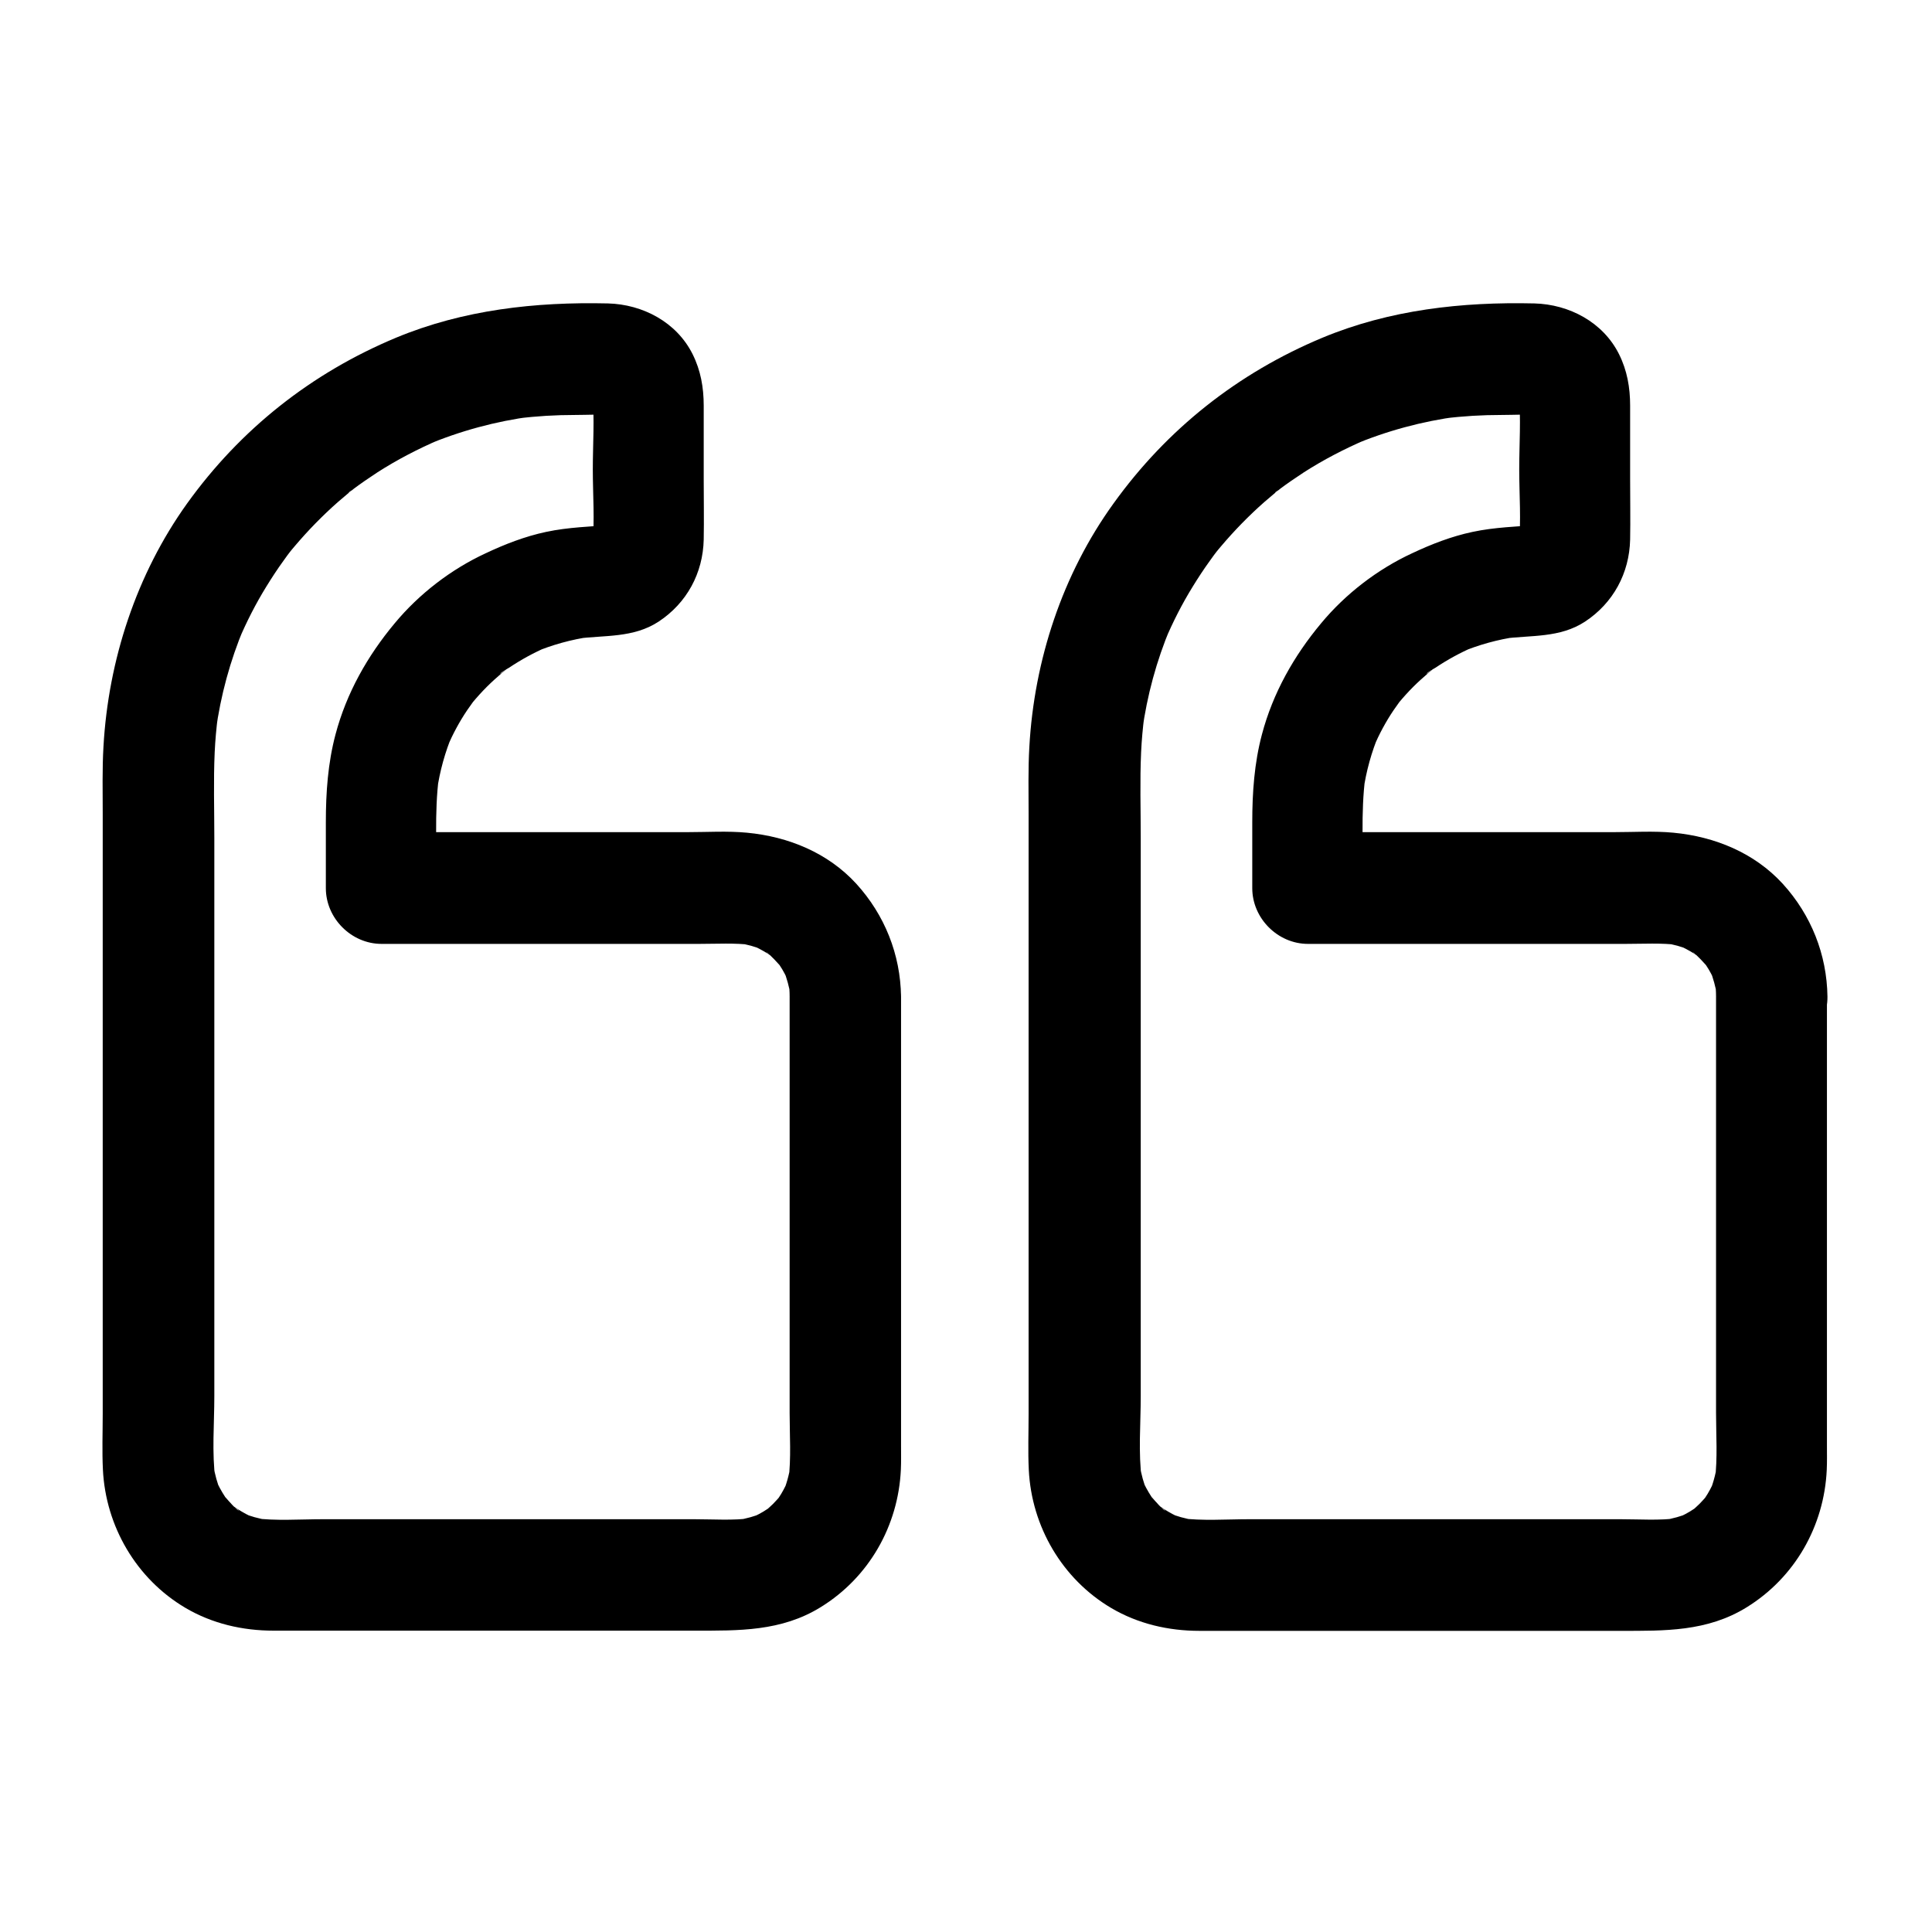
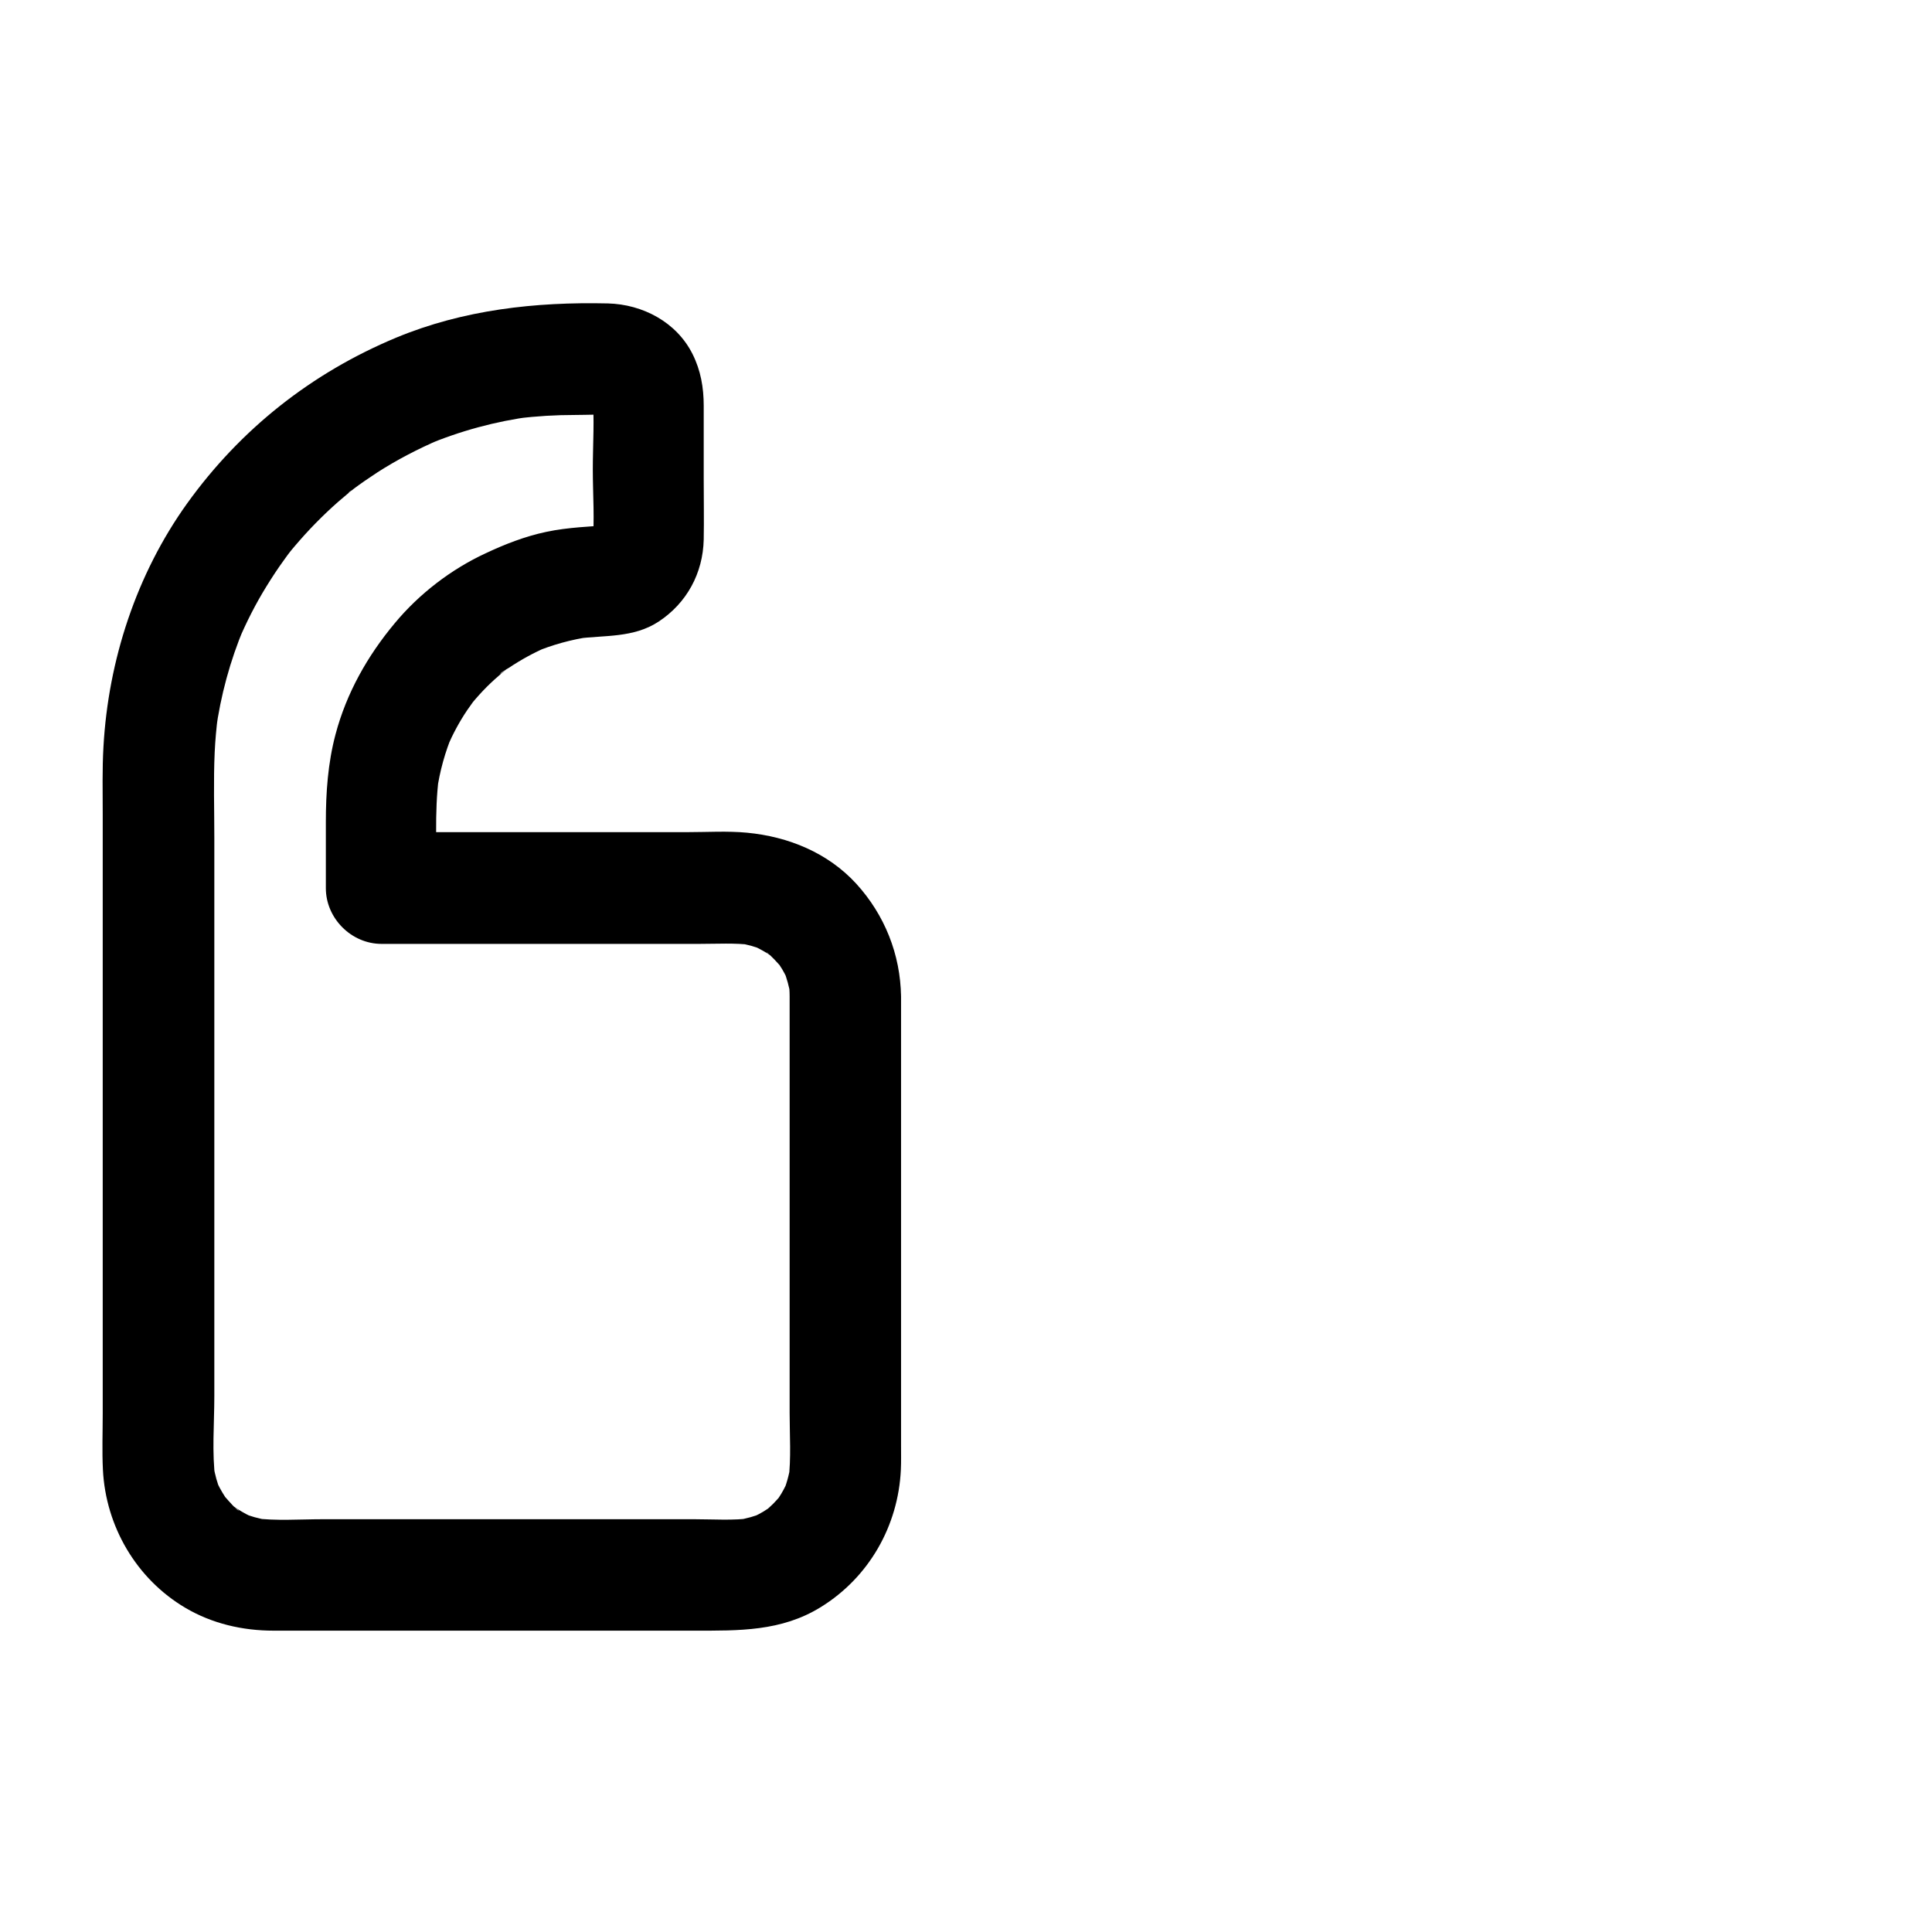
<svg xmlns="http://www.w3.org/2000/svg" fill="#000000" width="800px" height="800px" version="1.1" viewBox="144 144 512 512">
  <g>
    <path d="m353.26 408.12v43.098 67.258c0 5.856 0.441 11.957-0.297 17.762 0.195-1.328 0.344-2.609 0.543-3.938-0.395 2.656-1.133 5.215-2.164 7.676 0.492-1.18 0.984-2.363 1.477-3.543-0.738 1.574-1.523 3.148-2.508 4.574-2.016 3 1.969-2.215 0.344-0.395-0.59 0.641-1.133 1.277-1.77 1.918-0.59 0.59-1.277 1.18-1.918 1.77-1.82 1.625 3.394-2.363 0.395-0.395-1.426 0.984-3 1.77-4.574 2.461 1.18-0.492 2.363-0.984 3.543-1.477-2.262 0.934-4.574 1.574-6.988 1.969 1.328-0.195 2.609-0.344 3.938-0.543-5.019 0.688-10.234 0.297-15.254 0.297h-30.012-68.488c-6.051 0-12.398 0.492-18.402-0.297 1.328 0.195 2.609 0.344 3.938 0.543-2.461-0.395-4.773-1.031-7.035-1.969 1.18 0.492 2.363 0.984 3.543 1.477-1.625-0.688-3.148-1.523-4.625-2.461-0.344-0.246-0.738-0.492-1.082-0.738-1.723-1.133 1.477 1.082 1.426 1.133-0.297 0.098-2.016-1.77-2.164-1.969-0.641-0.641-1.133-1.328-1.77-1.918-1.133-1.082 1.918 2.805 1.082 1.426-0.246-0.344-0.492-0.688-0.738-1.082-1.031-1.574-1.918-3.199-2.656-4.922 0.492 1.18 0.984 2.363 1.477 3.543-0.934-2.262-1.574-4.625-1.969-7.035 0.195 1.328 0.344 2.609 0.543 3.938-0.984-7.281-0.297-14.957-0.297-22.238v-46.199-55.547-46.297c0-7.527-0.246-15.105 0.098-22.68 0.148-3.199 0.441-6.348 0.836-9.496-0.195 1.328-0.344 2.609-0.543 3.938 1.277-9.445 3.789-18.648 7.477-27.453-0.492 1.18-0.984 2.363-1.477 3.543 2.117-5.019 4.574-9.84 7.43-14.465 1.426-2.312 2.902-4.574 4.477-6.742 0.395-0.543 0.738-1.031 1.133-1.574 0.395-0.492 1.871-2.461 0.195-0.297-1.672 2.164-0.148 0.195 0.246-0.297 0.492-0.59 0.934-1.18 1.426-1.723 3.543-4.184 7.379-8.117 11.512-11.758 0.984-0.836 1.969-1.672 2.953-2.508 0.492-0.395 1.031-0.789 1.523-1.23 1.133-0.984-1.918 1.574-1.723 1.328 0.195-0.297 0.738-0.543 1.031-0.789 2.164-1.625 4.379-3.148 6.641-4.625 5.215-3.344 10.727-6.199 16.434-8.66-1.18 0.492-2.363 0.984-3.543 1.477 9.004-3.789 18.449-6.348 28.141-7.625-1.328 0.195-2.609 0.344-3.938 0.543 5.066-0.641 10.137-0.934 15.203-0.934 3.394 0 6.887-0.246 10.332 0.098-1.328-0.195-2.609-0.344-3.938-0.543 1.082 0.148 2.117 0.441 3.102 0.836-1.18-0.492-2.363-0.984-3.543-1.477 0.441 0.246 0.887 0.59 1.379 0.738 1.133 0.441-2.856-2.508-1.277-0.934 1.379 1.379-1.23-1.477-1.133-1.574 0.051-0.051 0.887 1.574 0.934 1.625-0.492-1.18-0.984-2.363-1.477-3.543 0.441 1.031 0.688 2.016 0.836 3.102-0.195-1.328-0.344-2.609-0.543-3.938 0.59 6.594 0.098 13.43 0.098 20.074 0 6.594 0.543 13.48-0.098 20.074 0.195-1.328 0.344-2.609 0.543-3.938-0.148 0.887-0.344 1.723-0.641 2.559 0.492-1.18 0.984-2.363 1.477-3.543-0.246 0.59-0.59 1.133-0.836 1.723-1.031 2.164 2.363-2.754 0.738-0.984-1.574 1.723 3.199-1.82 0.984-0.738-0.59 0.297-1.133 0.59-1.723 0.836 1.18-0.492 2.363-0.984 3.543-1.477-0.836 0.297-1.672 0.492-2.559 0.641 1.328-0.195 2.609-0.344 3.938-0.543-5.953 0.543-11.809 0.641-17.762 1.918-5.559 1.18-10.875 3.246-15.988 5.656-9.152 4.231-17.664 10.773-24.109 18.547-7.231 8.66-12.793 18.5-15.695 29.473-2.016 7.578-2.559 15.398-2.559 23.223v17.516c0 7.969 6.742 14.762 14.762 14.762h32.816 51.316c4.676 0 9.543-0.297 14.168 0.297-1.328-0.195-2.609-0.344-3.938-0.543 2.41 0.344 4.723 0.984 6.988 1.918-1.18-0.492-2.363-0.984-3.543-1.477 1.574 0.688 3.102 1.477 4.574 2.41 0.344 0.246 0.688 0.492 1.082 0.738 1.723 1.133-1.523-1.082-1.477-1.133 0.148-0.098 2.016 1.82 2.117 1.918 0.59 0.59 1.133 1.277 1.723 1.871 1.133 1.082-1.969-2.805-1.133-1.477 0.246 0.344 0.492 0.688 0.738 1.031 1.031 1.523 1.871 3.148 2.559 4.82-0.492-1.18-0.984-2.363-1.477-3.543 0.887 2.262 1.523 4.574 1.918 6.988-0.195-1.328-0.344-2.609-0.543-3.938 0.16 1.391 0.258 2.719 0.258 4.098 0.098 7.723 6.742 15.105 14.762 14.762 7.922-0.344 14.859-6.496 14.762-14.762-0.148-11.168-4.328-21.648-11.855-29.914-7.527-8.215-18.008-12.496-28.98-13.531-5.164-0.492-10.48-0.148-15.645-0.148h-63.516-17.762l14.762 14.762c0-9.742-0.738-19.875 0.543-29.57-0.195 1.328-0.344 2.609-0.543 3.938 0.738-5.266 2.164-10.383 4.231-15.301-0.492 1.18-0.984 2.363-1.477 3.543 1.477-3.394 3.199-6.641 5.266-9.691 0.543-0.789 1.133-1.574 1.672-2.363 0.934-1.379-2.215 2.707-1.133 1.426 0.297-0.344 0.543-0.688 0.789-0.984 1.23-1.477 2.559-2.953 3.887-4.281 1.277-1.277 2.656-2.508 4.035-3.691 0.344-0.297 0.688-0.543 0.984-0.836 1.523-1.277-1.426 1.082-1.477 1.133 0.051-0.441 1.969-1.426 2.363-1.672 3.148-2.117 6.496-3.938 9.988-5.461-1.18 0.492-2.363 0.984-3.543 1.477 4.922-2.066 10.035-3.492 15.301-4.231-1.328 0.195-2.609 0.344-3.938 0.543 7.527-0.984 15.105-0.148 21.797-4.527 7.477-4.922 11.758-12.84 11.957-21.746 0.098-5.363 0-10.727 0-16.09v-19.387c0-4.82-0.789-9.348-2.953-13.676-4.231-8.461-13.188-13.188-22.434-13.43-19.188-0.441-38.328 1.672-56.188 9.102-22.387 9.348-41.18 24.207-55.352 43.938-13.391 18.691-20.867 41.473-22.148 64.449-0.344 5.902-0.195 11.906-0.195 17.859v78.621 80.246c0 4.922-0.195 9.938 0.051 14.859 0.738 15.008 8.855 28.93 21.844 36.605 7.086 4.184 15.152 6.051 23.371 6.051h72.52 39.066c11.66 0 22.977 0.246 33.457-6.25 12.742-7.871 20.516-21.5 21.207-36.406 0.098-2.164 0.051-4.281 0.051-6.445v-33.801-80.047-5.066c0-7.723-6.789-15.105-14.762-14.762-8.023 0.34-14.766 6.492-14.766 14.758z" />
-     <path d="m598.77 408.12v43.098 67.258c0 5.856 0.441 11.957-0.297 17.762 0.195-1.328 0.344-2.609 0.543-3.938-0.395 2.656-1.133 5.215-2.164 7.676 0.492-1.18 0.984-2.363 1.477-3.543-0.738 1.574-1.523 3.148-2.508 4.574-2.016 3 1.969-2.215 0.344-0.395-0.59 0.641-1.133 1.277-1.77 1.918-0.59 0.59-1.277 1.18-1.918 1.77-1.82 1.625 3.394-2.363 0.395-0.395-1.426 0.984-3 1.77-4.574 2.461 1.18-0.492 2.363-0.984 3.543-1.477-2.262 0.934-4.574 1.574-6.988 1.969 1.328-0.195 2.609-0.344 3.938-0.543-5.019 0.688-10.234 0.297-15.254 0.297h-30.012-68.488c-6.051 0-12.398 0.492-18.402-0.297 1.328 0.195 2.609 0.344 3.938 0.543-2.461-0.395-4.773-1.031-7.035-1.969 1.18 0.492 2.363 0.984 3.543 1.477-1.625-0.688-3.148-1.523-4.625-2.461-0.344-0.246-0.738-0.492-1.082-0.738-1.723-1.133 1.477 1.082 1.426 1.133-0.297 0.098-2.016-1.77-2.164-1.969-0.641-0.641-1.133-1.328-1.77-1.918-1.133-1.082 1.918 2.805 1.082 1.426-0.246-0.344-0.492-0.688-0.738-1.082-1.031-1.574-1.918-3.199-2.656-4.922 0.492 1.18 0.984 2.363 1.477 3.543-0.934-2.262-1.574-4.625-1.969-7.035 0.195 1.328 0.344 2.609 0.543 3.938-0.984-7.281-0.297-14.957-0.297-22.238v-46.199-55.547-46.297c0-7.527-0.246-15.105 0.098-22.68 0.148-3.199 0.441-6.348 0.836-9.496-0.195 1.328-0.344 2.609-0.543 3.938 1.277-9.445 3.789-18.648 7.477-27.453-0.492 1.18-0.984 2.363-1.477 3.543 2.117-5.019 4.574-9.84 7.43-14.465 1.426-2.312 2.902-4.574 4.477-6.742 0.395-0.543 0.738-1.031 1.133-1.574 0.395-0.492 1.871-2.461 0.195-0.297-1.672 2.164-0.148 0.195 0.246-0.297 0.492-0.59 0.934-1.18 1.426-1.723 3.543-4.184 7.379-8.117 11.512-11.758 0.984-0.836 1.969-1.672 2.953-2.508 0.492-0.395 1.031-0.789 1.523-1.23 1.133-0.984-1.918 1.574-1.723 1.328 0.195-0.297 0.738-0.543 1.031-0.789 2.164-1.625 4.379-3.148 6.641-4.625 5.215-3.344 10.727-6.199 16.434-8.66-1.18 0.492-2.363 0.984-3.543 1.477 9.004-3.789 18.449-6.348 28.141-7.625-1.328 0.195-2.609 0.344-3.938 0.543 5.066-0.641 10.137-0.934 15.203-0.934 3.394 0 6.887-0.246 10.332 0.098-1.328-0.195-2.609-0.344-3.938-0.543 1.082 0.148 2.117 0.441 3.102 0.836-1.18-0.492-2.363-0.984-3.543-1.477 0.441 0.246 0.887 0.59 1.379 0.738 1.133 0.441-2.856-2.508-1.277-0.934 1.379 1.379-1.23-1.477-1.133-1.574 0.051-0.051 0.887 1.574 0.934 1.625-0.492-1.18-0.984-2.363-1.477-3.543 0.441 1.031 0.688 2.016 0.836 3.102-0.195-1.328-0.344-2.609-0.543-3.938 0.59 6.594 0.098 13.43 0.098 20.074 0 6.594 0.543 13.48-0.098 20.074 0.195-1.328 0.344-2.609 0.543-3.938-0.148 0.887-0.344 1.723-0.641 2.559 0.492-1.18 0.984-2.363 1.477-3.543-0.246 0.59-0.59 1.133-0.836 1.723-1.031 2.164 2.363-2.754 0.738-0.984-1.574 1.723 3.199-1.82 0.984-0.738-0.59 0.297-1.133 0.59-1.723 0.836 1.18-0.492 2.363-0.984 3.543-1.477-0.836 0.297-1.672 0.492-2.559 0.641 1.328-0.195 2.609-0.344 3.938-0.543-5.953 0.543-11.809 0.641-17.762 1.918-5.559 1.18-10.875 3.246-15.988 5.656-9.152 4.231-17.664 10.773-24.109 18.547-7.231 8.66-12.793 18.5-15.695 29.473-2.016 7.578-2.559 15.398-2.559 23.223v17.516c0 7.969 6.742 14.762 14.762 14.762h32.816 51.316c4.676 0 9.543-0.297 14.168 0.297-1.328-0.195-2.609-0.344-3.938-0.543 2.41 0.344 4.723 0.984 6.988 1.918-1.18-0.492-2.363-0.984-3.543-1.477 1.574 0.688 3.102 1.477 4.574 2.41 0.344 0.246 0.688 0.492 1.082 0.738 1.723 1.133-1.523-1.082-1.477-1.133 0.148-0.098 2.016 1.82 2.117 1.918 0.59 0.59 1.133 1.277 1.723 1.871 1.133 1.082-1.969-2.805-1.133-1.477 0.246 0.344 0.492 0.688 0.738 1.031 1.031 1.523 1.871 3.148 2.559 4.82-0.492-1.18-0.984-2.363-1.477-3.543 0.887 2.262 1.523 4.574 1.918 6.988-0.195-1.328-0.344-2.609-0.543-3.938 0.16 1.391 0.258 2.719 0.258 4.098 0.098 7.723 6.742 15.105 14.762 14.762 7.922-0.344 14.859-6.496 14.762-14.762-0.148-11.168-4.328-21.648-11.855-29.914-7.527-8.215-18.008-12.496-28.98-13.531-5.164-0.492-10.48-0.148-15.645-0.148h-63.516-17.762c4.922 4.922 9.84 9.84 14.762 14.762 0-9.742-0.738-19.875 0.543-29.57-0.195 1.328-0.344 2.609-0.543 3.938 0.738-5.266 2.164-10.383 4.231-15.301-0.492 1.18-0.984 2.363-1.477 3.543 1.477-3.394 3.199-6.641 5.266-9.691 0.543-0.789 1.133-1.574 1.672-2.363 0.934-1.379-2.215 2.707-1.133 1.426 0.297-0.344 0.543-0.688 0.789-0.984 1.23-1.477 2.559-2.953 3.887-4.281 1.277-1.277 2.656-2.508 4.035-3.691 0.344-0.297 0.688-0.543 0.984-0.836 1.523-1.277-1.426 1.082-1.477 1.133 0.051-0.441 1.969-1.426 2.363-1.672 3.148-2.117 6.496-3.938 9.988-5.461-1.18 0.492-2.363 0.984-3.543 1.477 4.922-2.066 10.035-3.492 15.301-4.231-1.328 0.195-2.609 0.344-3.938 0.543 7.527-0.984 15.105-0.148 21.797-4.527 7.477-4.922 11.758-12.84 11.957-21.746 0.098-5.363 0-10.727 0-16.09v-19.387c0-4.82-0.789-9.348-2.953-13.676-4.231-8.461-13.188-13.188-22.434-13.43-19.188-0.441-38.328 1.672-56.188 9.102-22.387 9.348-41.18 24.207-55.352 43.938-13.531 18.746-21.008 41.523-22.289 64.5-0.344 5.902-0.195 11.906-0.195 17.859v78.621 80.246c0 4.922-0.195 9.938 0.051 14.859 0.738 15.008 8.855 28.93 21.844 36.605 7.086 4.184 15.152 6.051 23.371 6.051h72.52 39.066c11.66 0 22.977 0.246 33.457-6.25 12.742-7.871 20.516-21.5 21.207-36.406 0.098-2.164 0.051-4.281 0.051-6.445v-33.801-80.047-5.066c0-7.723-6.789-15.105-14.762-14.762-7.883 0.289-14.625 6.441-14.625 14.707z" />
  </g>
</svg>